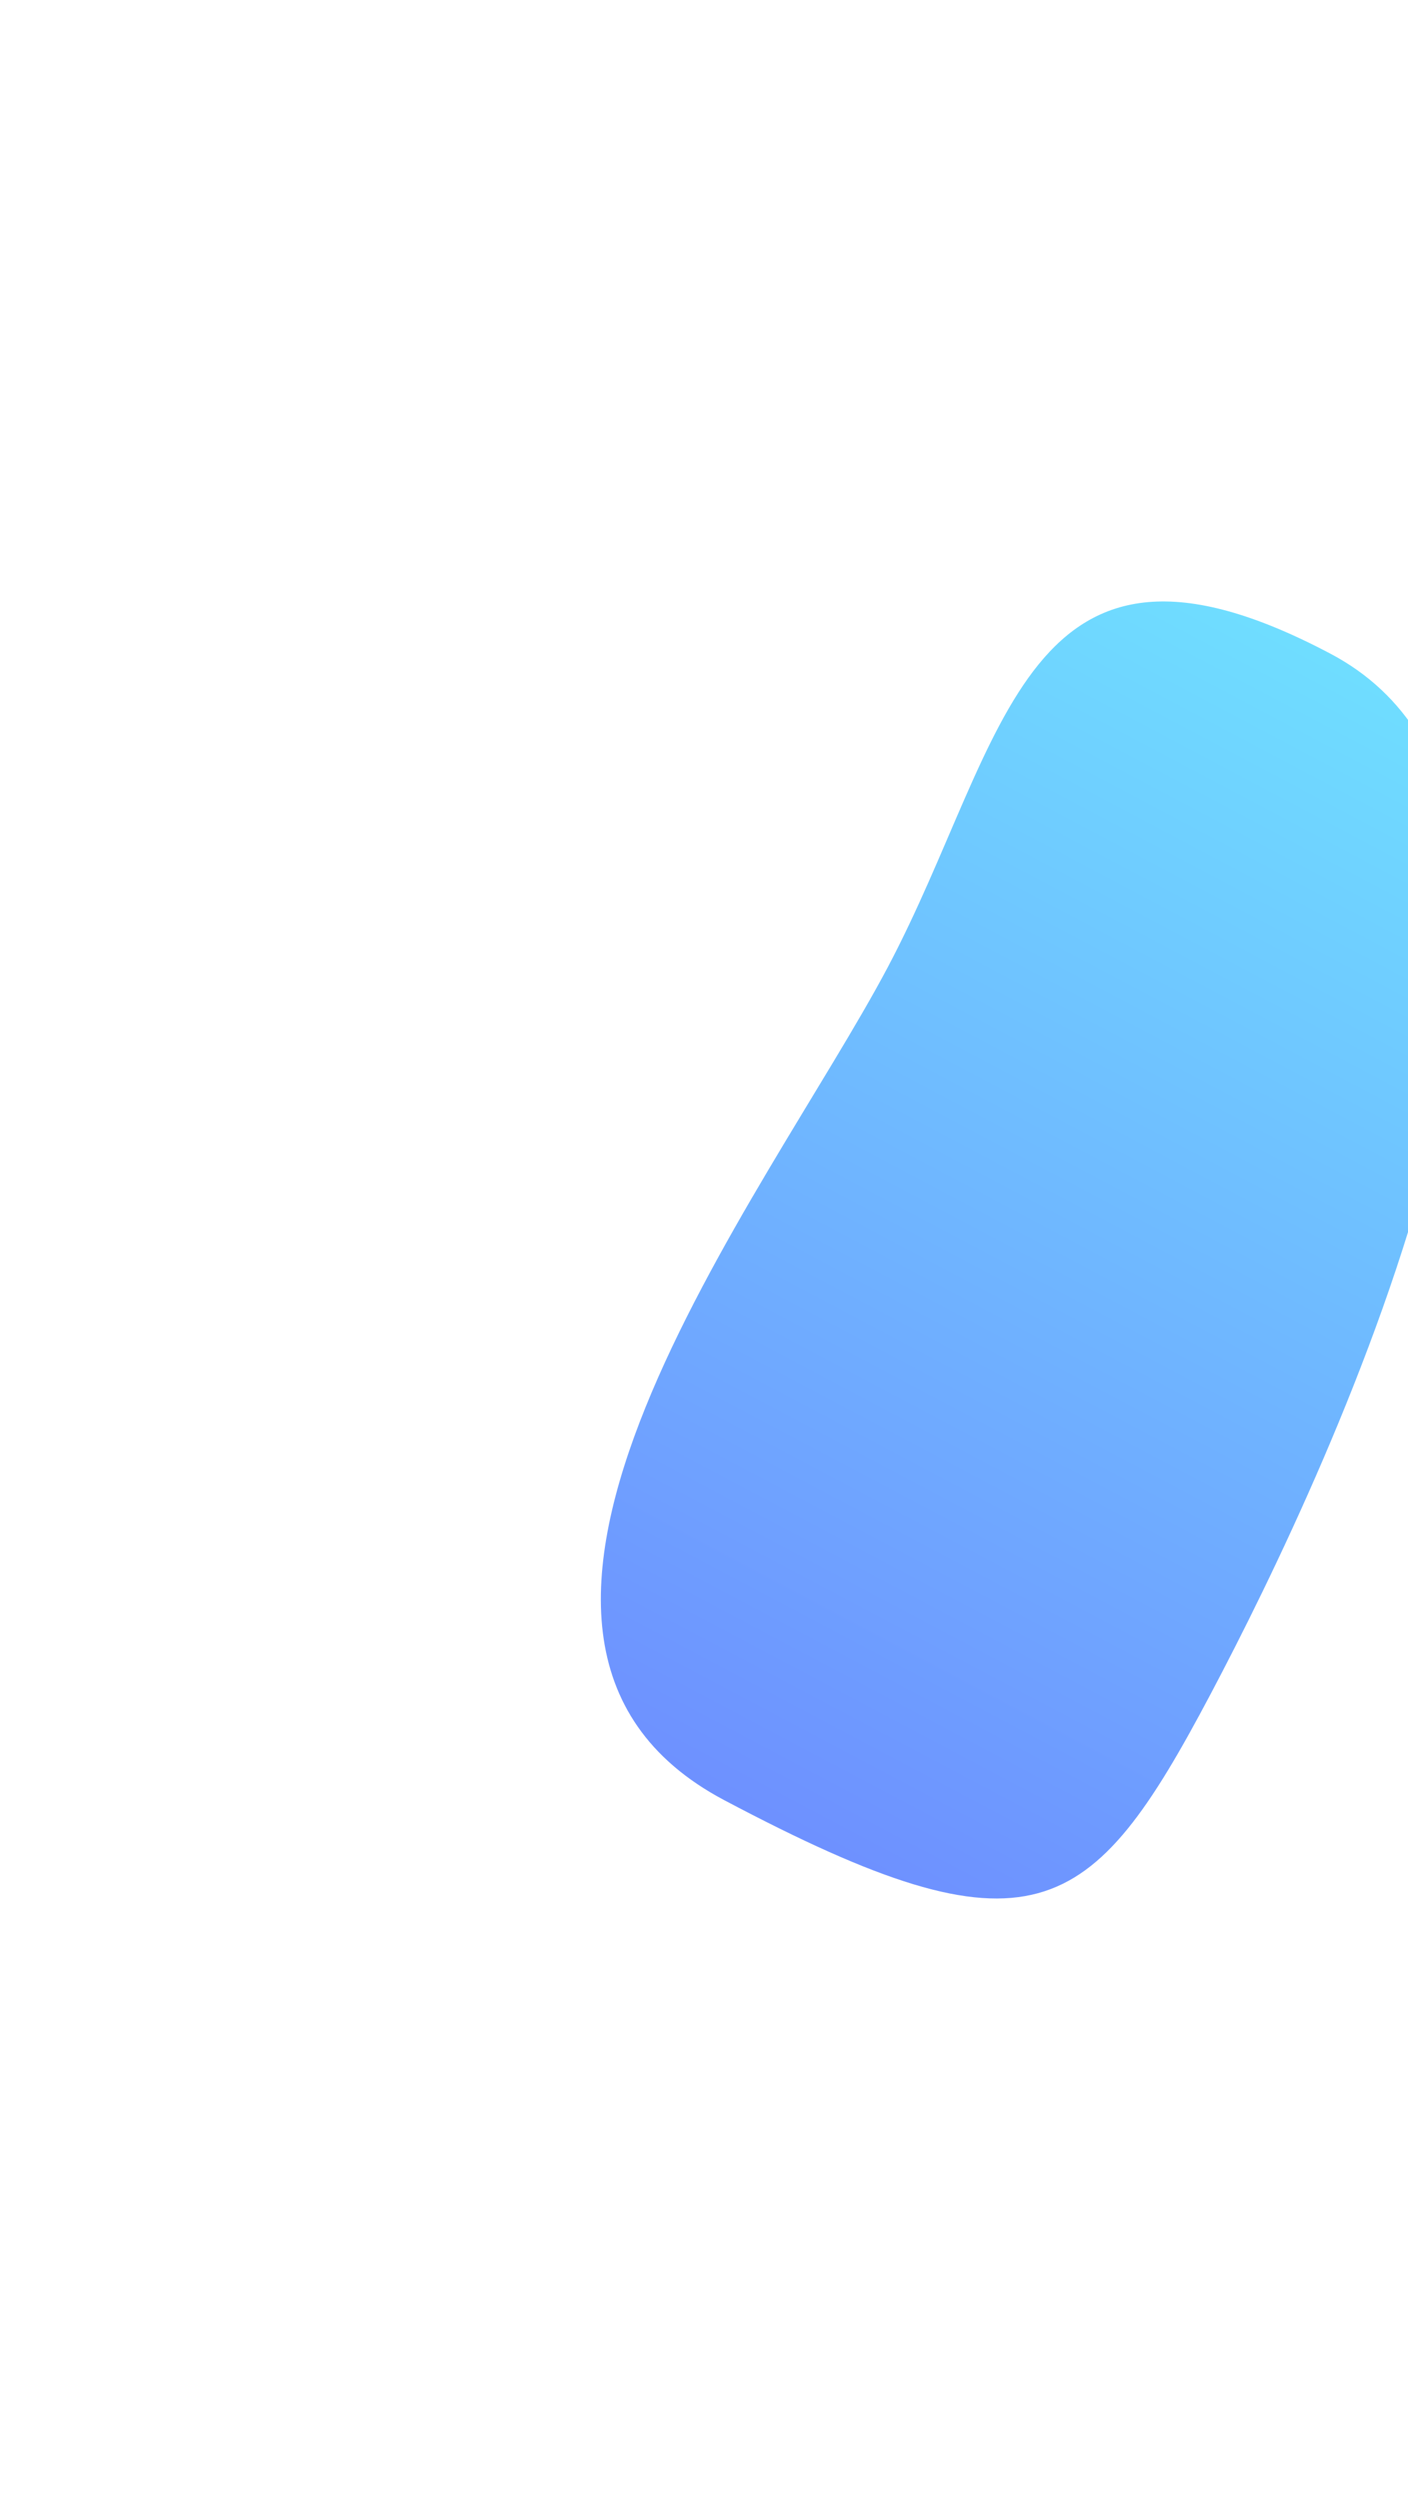
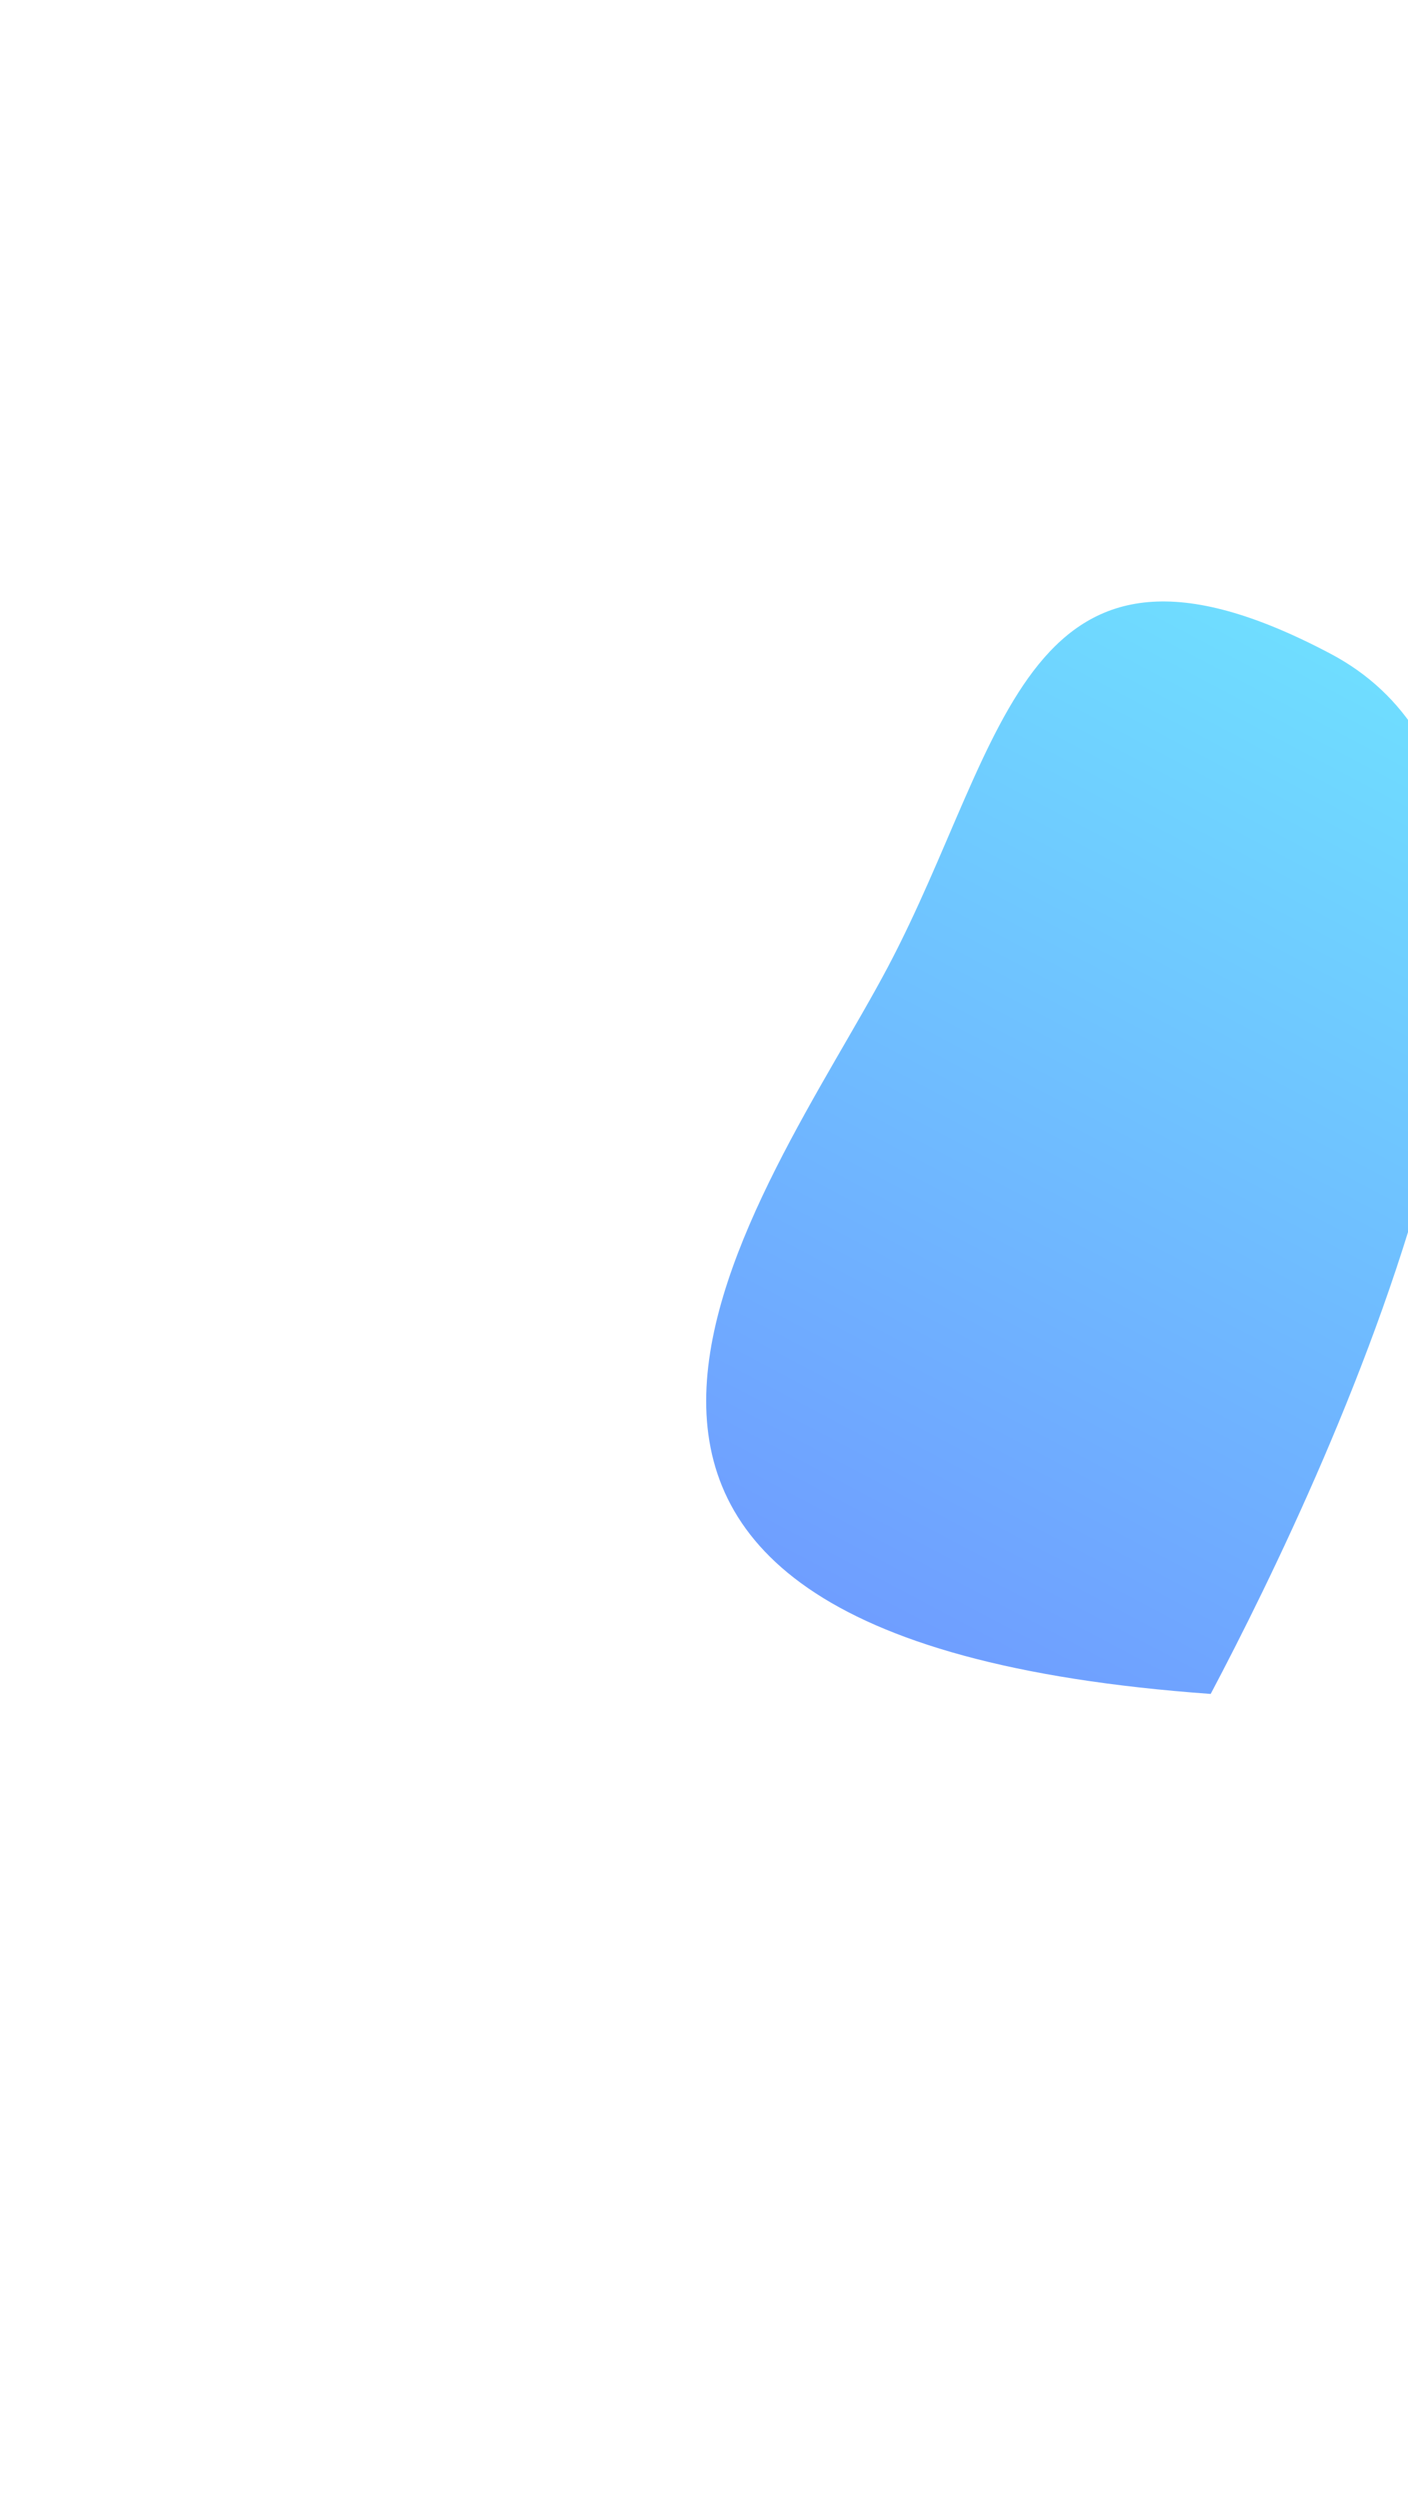
<svg xmlns="http://www.w3.org/2000/svg" width="1172" height="2080" viewBox="0 0 1172 2080" fill="none">
  <g filter="url(#filter0_f_171_19)">
-     <path d="M1007.76 1409.39C908.033 1597.81 859.41 1633.58 602.828 1497.77C346.246 1361.96 639.222 993.211 738.954 804.786C838.686 616.36 851.066 408.197 1107.65 544.004C1364.23 679.81 1107.5 1220.96 1007.76 1409.39Z" fill="url(#paint0_linear_171_19)" fill-opacity="0.6" />
+     <path d="M1007.76 1409.39C346.246 1361.96 639.222 993.211 738.954 804.786C838.686 616.36 851.066 408.197 1107.65 544.004C1364.23 679.81 1107.5 1220.96 1007.76 1409.39Z" fill="url(#paint0_linear_171_19)" fill-opacity="0.6" />
  </g>
  <defs>
    <filter id="filter0_f_171_19" x="0.139" y="0.431" width="1718.13" height="2079.17" filterUnits="userSpaceOnUse" color-interpolation-filters="sRGB">
      <feFlood flood-opacity="0" result="BackgroundImageFix" />
      <feBlend mode="normal" in="SourceGraphic" in2="BackgroundImageFix" result="shape" />
      <feGaussianBlur stdDeviation="250" result="effect1_foregroundBlur_171_19" />
    </filter>
    <linearGradient id="paint0_linear_171_19" x1="1152.12" y1="567.544" x2="647.303" y2="1521.31" gradientUnits="userSpaceOnUse">
      <stop stop-color="#0FC7FF" />
      <stop offset="1" stop-color="#0E47FF" />
    </linearGradient>
  </defs>
</svg>